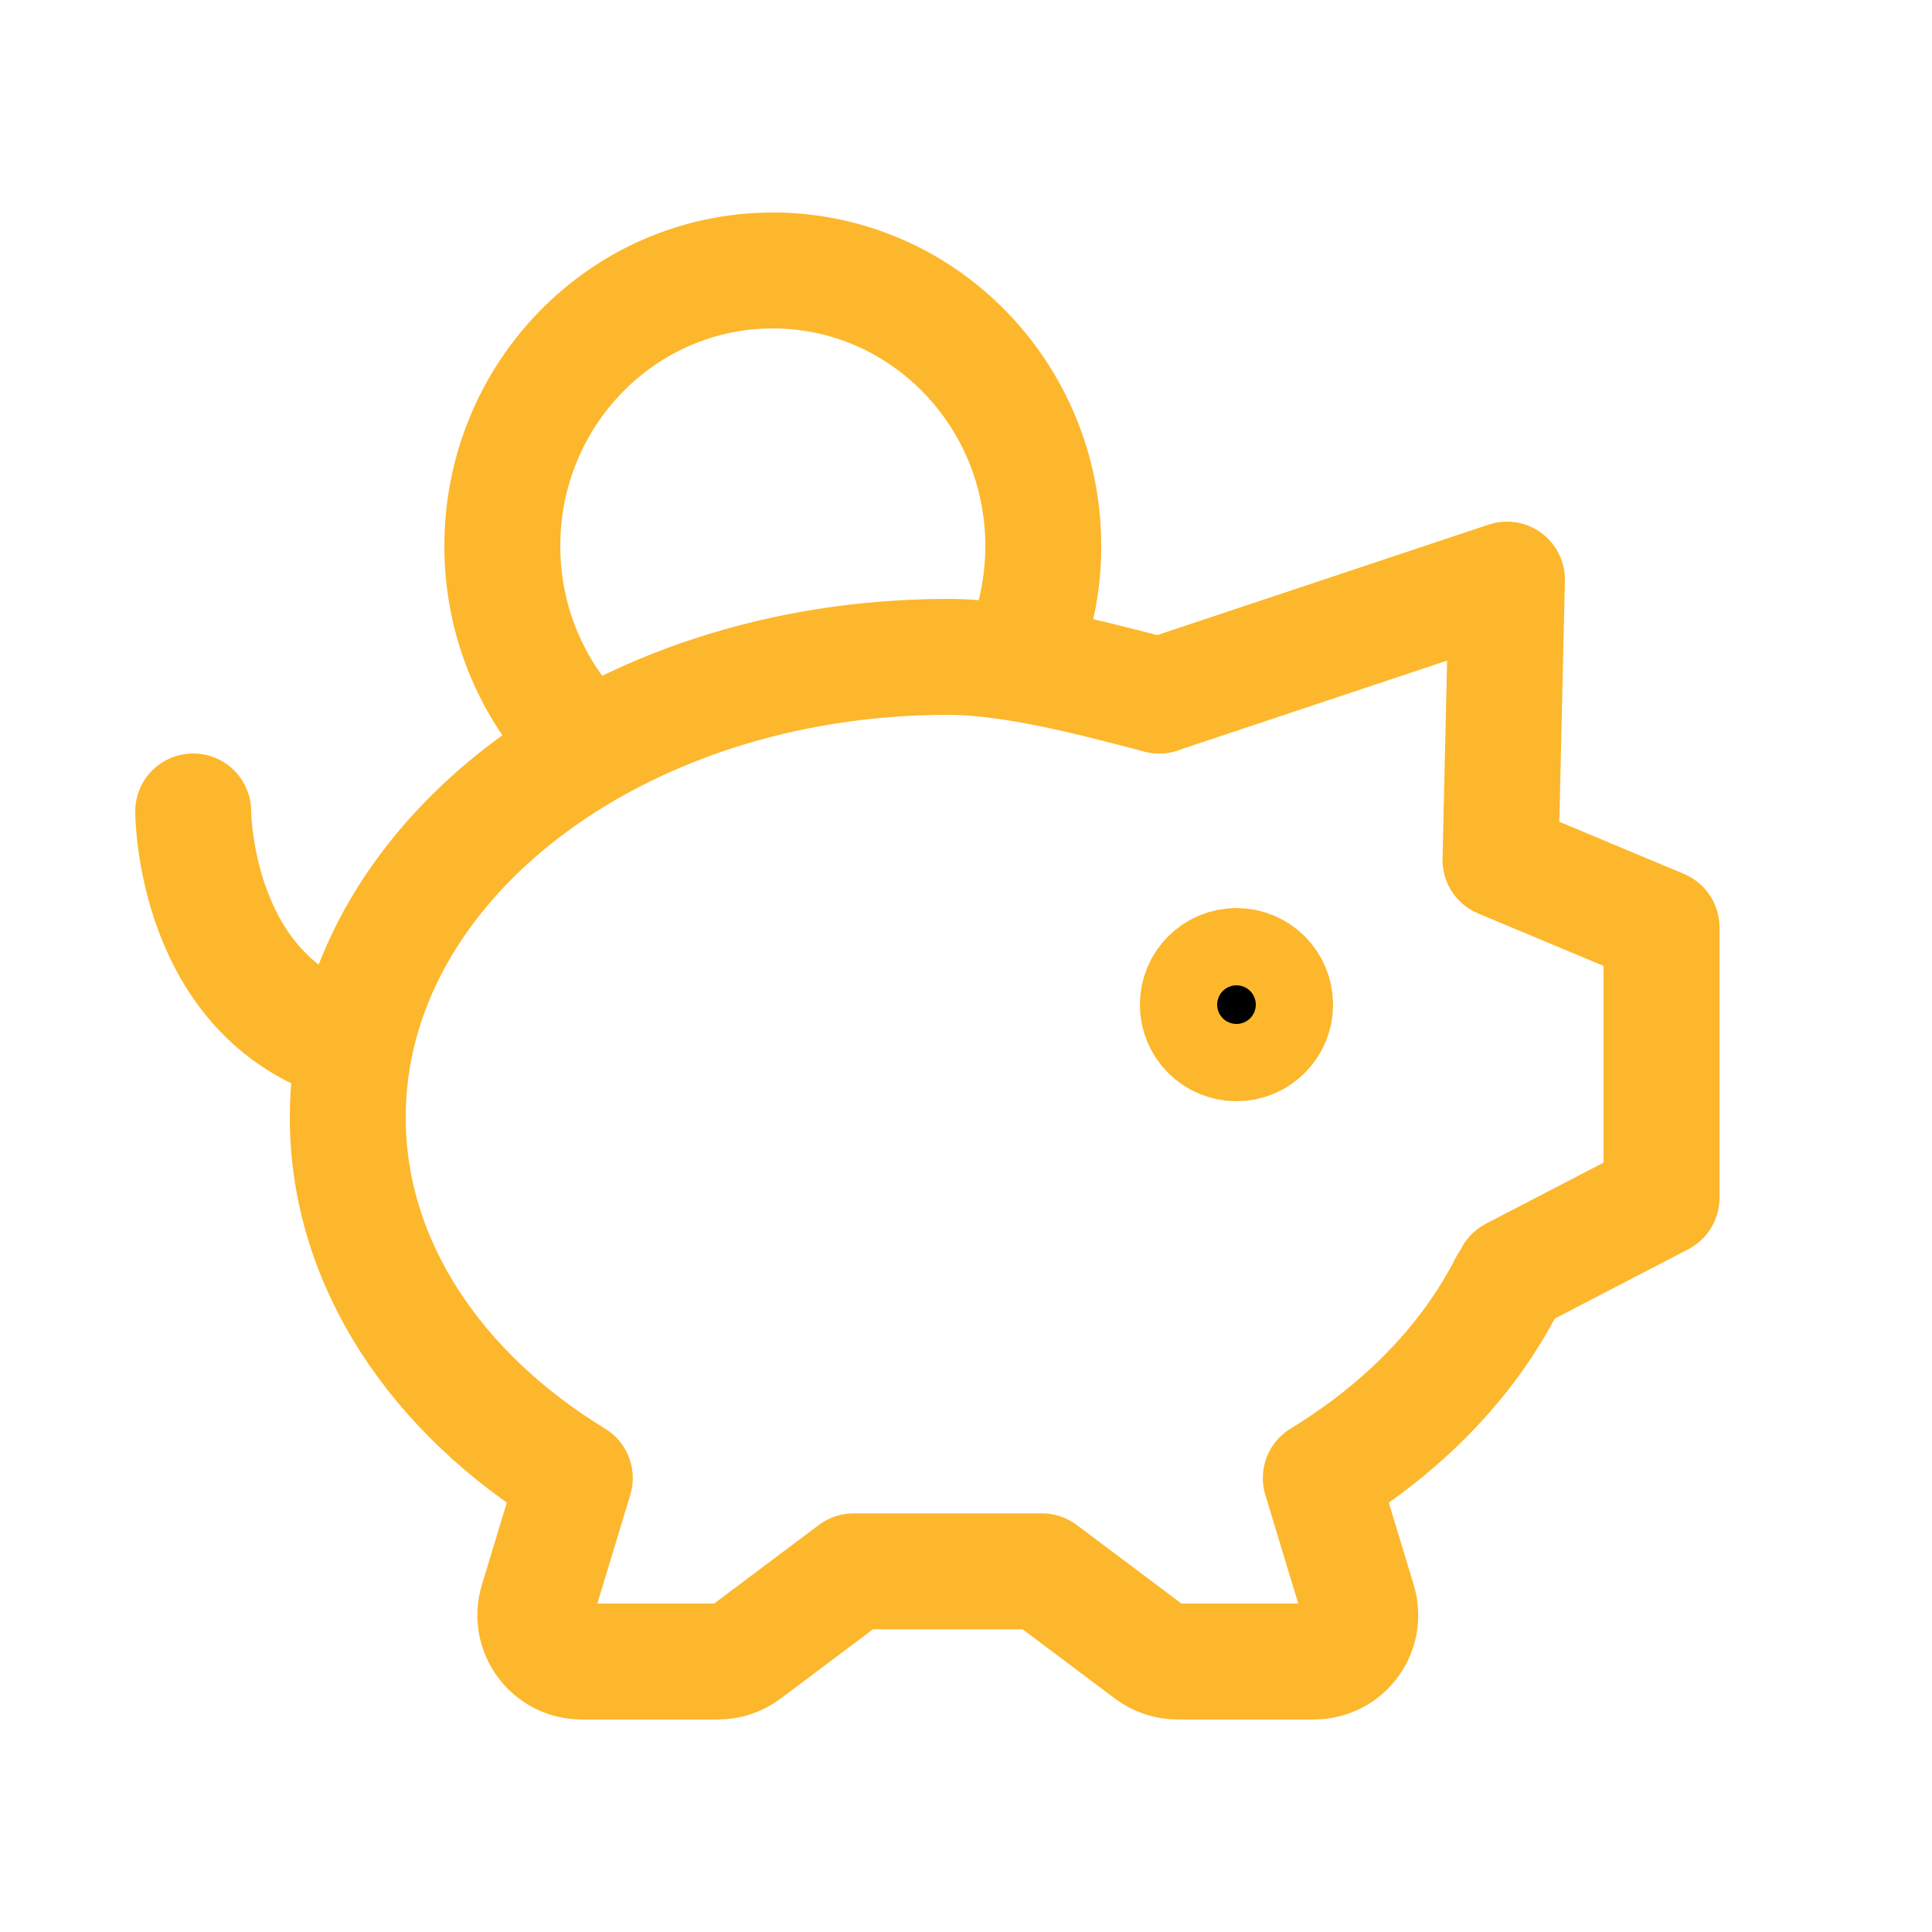
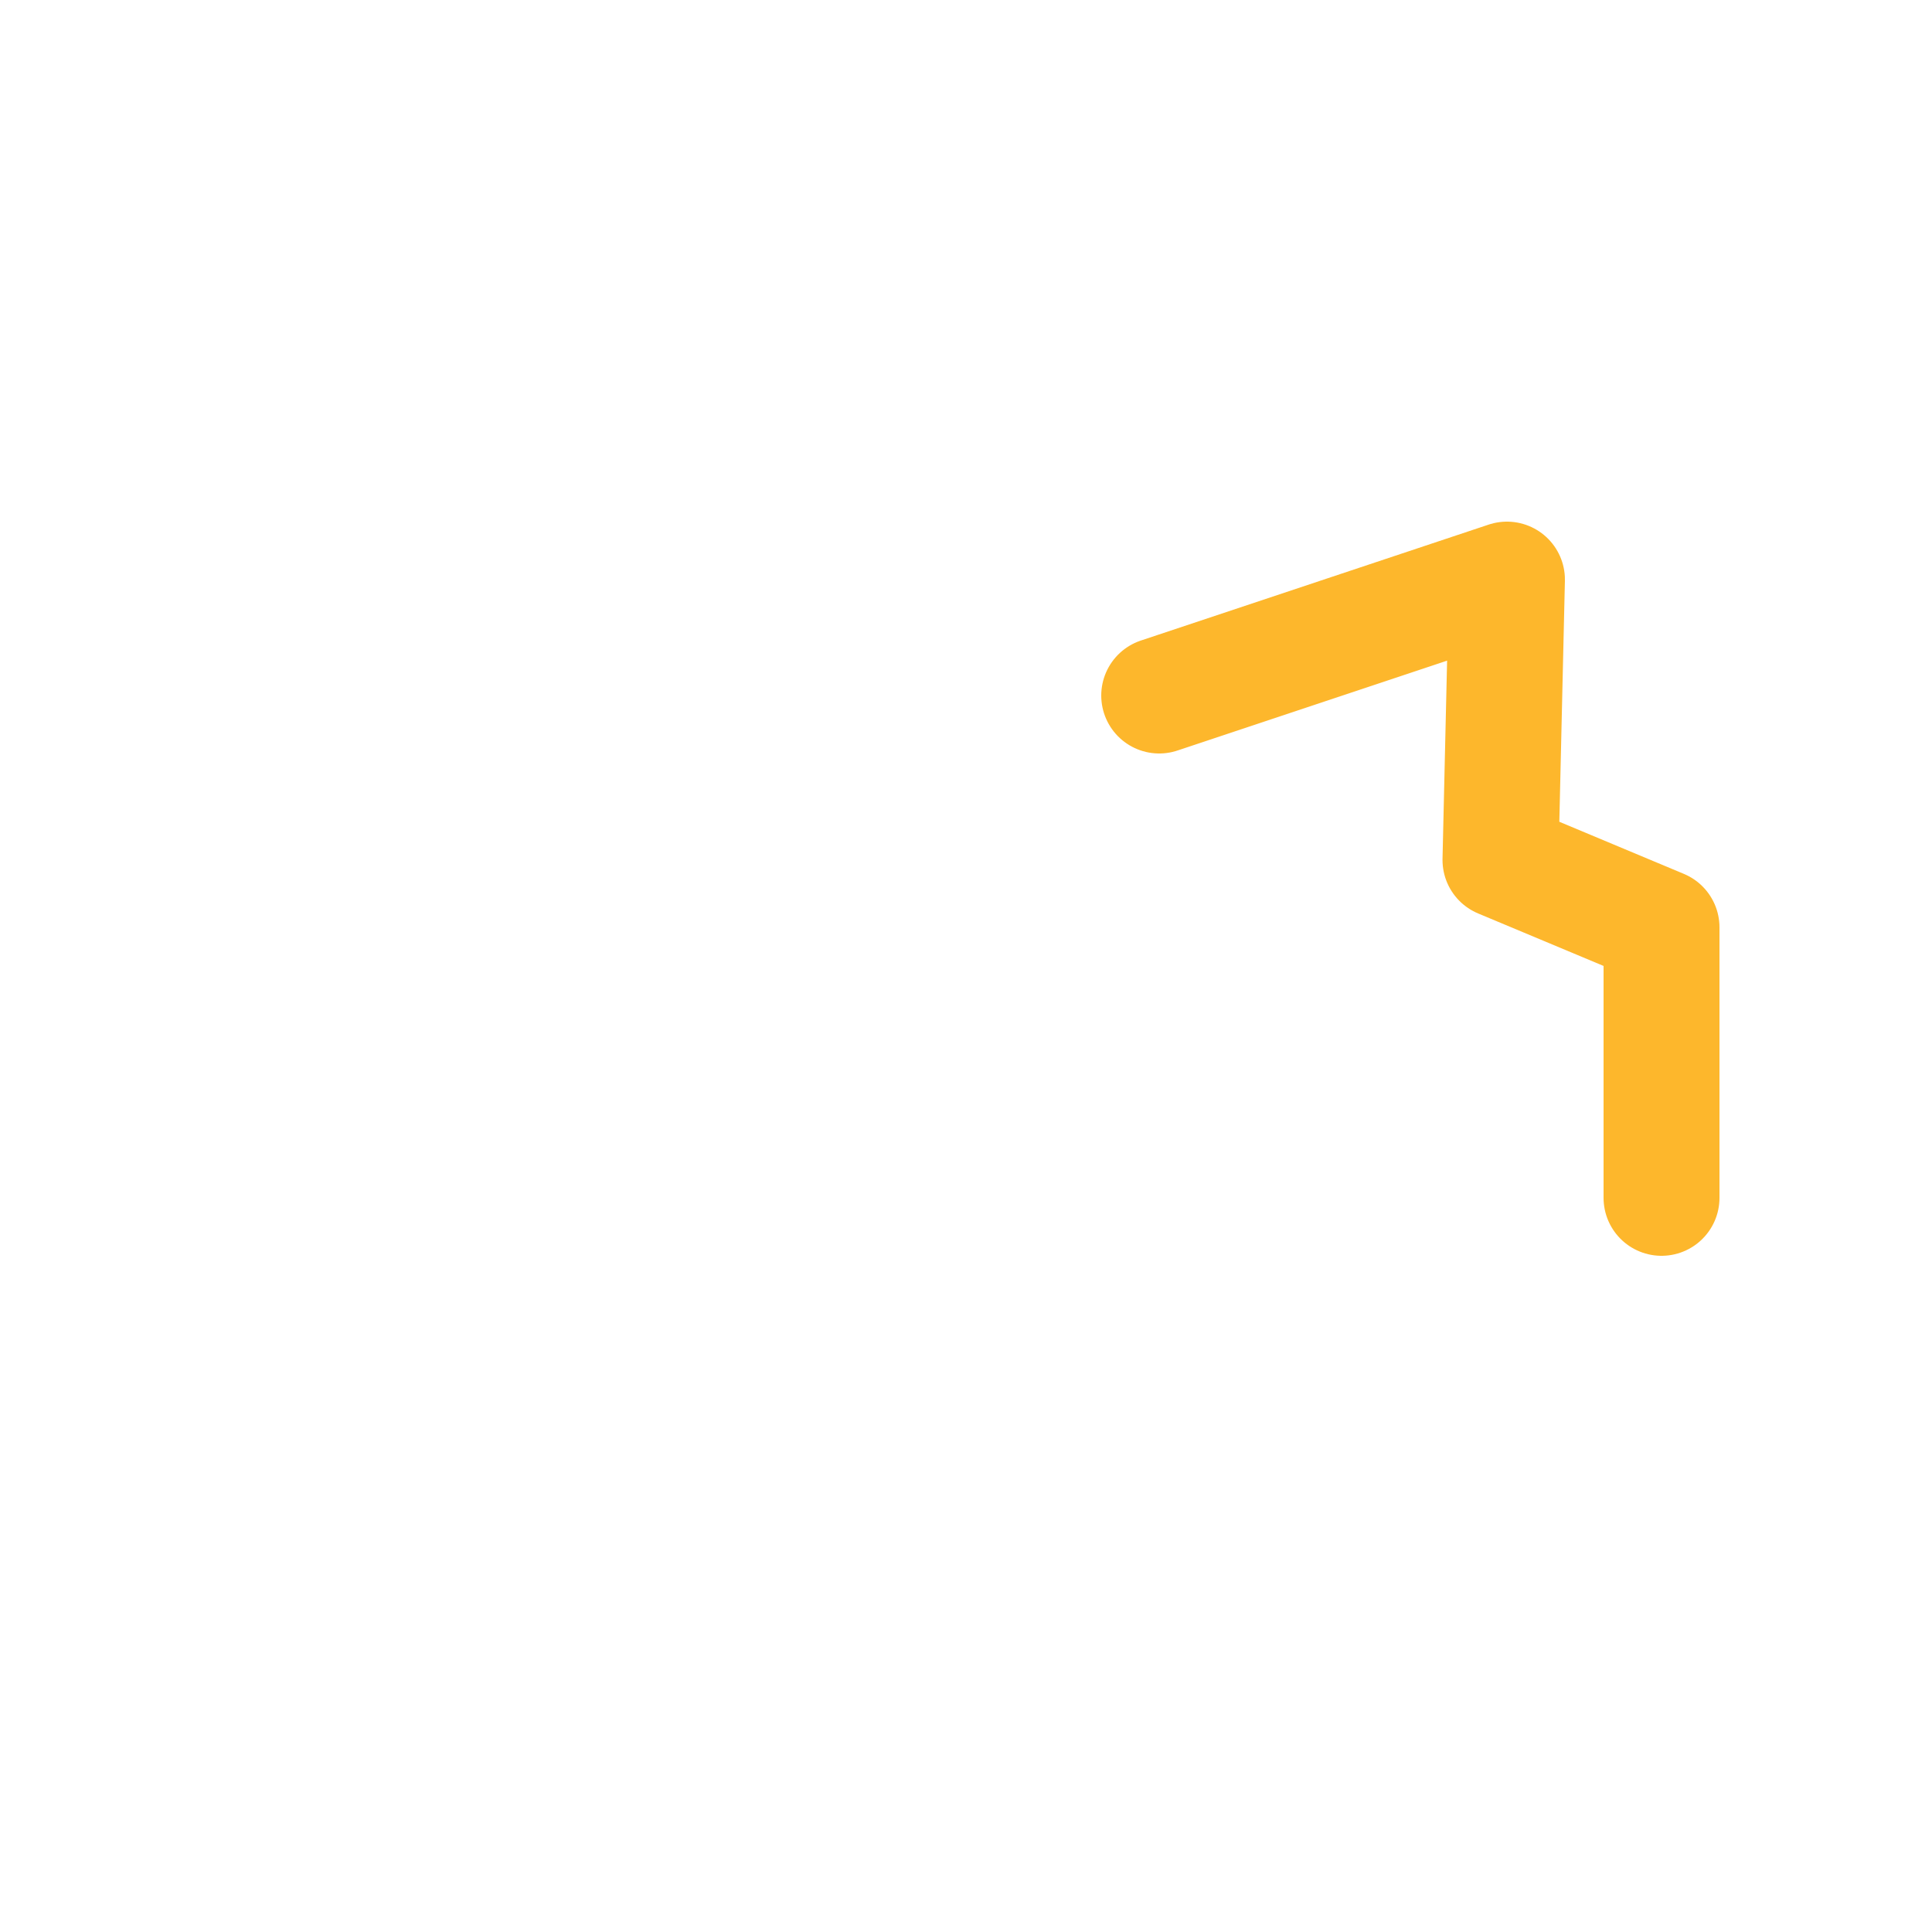
<svg xmlns="http://www.w3.org/2000/svg" width="24" height="24" fill="none" viewBox="0 0 24 25">
-   <path d="m14.5 9c-0.781-0.202-1.866-0.5-2.735-0.5-4.288 0-7.765 2.668-7.765 5.958 0 1.891 1.148 3.576 2.938 4.668l-0.485 1.6c-0.117 0.385 0.172 0.774 0.574 0.774h1.764c0.13 0 0.256-0.042 0.36-0.12l1.395-1.047h2.437l1.395 1.047c0.104 0.078 0.23 0.12 0.36 0.12h1.764c0.403 0 0.691-0.389 0.574-0.774l-0.485-1.6c1.067-0.65 1.905-1.511 2.409-2.501" stroke="#FDB72C" stroke-linecap="round" stroke-linejoin="round" stroke-width="1.5" />
-   <path d="M14.5 9L19 7.5L18.916 11.128L21 12V15.5L19.074 16.5" stroke="#FDB72C" stroke-linecap="round" stroke-linejoin="round" stroke-width="1.5" />
-   <path d="m15.5 13.5c-0.276 0-0.5-0.224-0.5-0.5s0.224-0.5 0.5-0.5 0.5 0.224 0.5 0.5-0.224 0.5-0.5 0.5z" fill="#000" stroke="#FDB72C" stroke-linecap="round" stroke-linejoin="round" stroke-width="1.5" />
-   <path d="m2 10.5s0 2.4 2 3" stroke="#FDB72C" stroke-linecap="round" stroke-linejoin="round" stroke-width="1.5" />
-   <path d="m12.801 8.253c0.129-0.372 0.199-0.772 0.199-1.188 0-1.969-1.567-3.565-3.5-3.565s-3.5 1.596-3.5 3.565c0 0.942 0.358 1.798 0.944 2.435" stroke="#FDB72C" stroke-linejoin="round" stroke-width="1.5" />
+   <path d="M14.5 9L19 7.5L18.916 11.128L21 12V15.5" stroke="#FDB72C" stroke-linecap="round" stroke-linejoin="round" stroke-width="1.5" />
</svg>